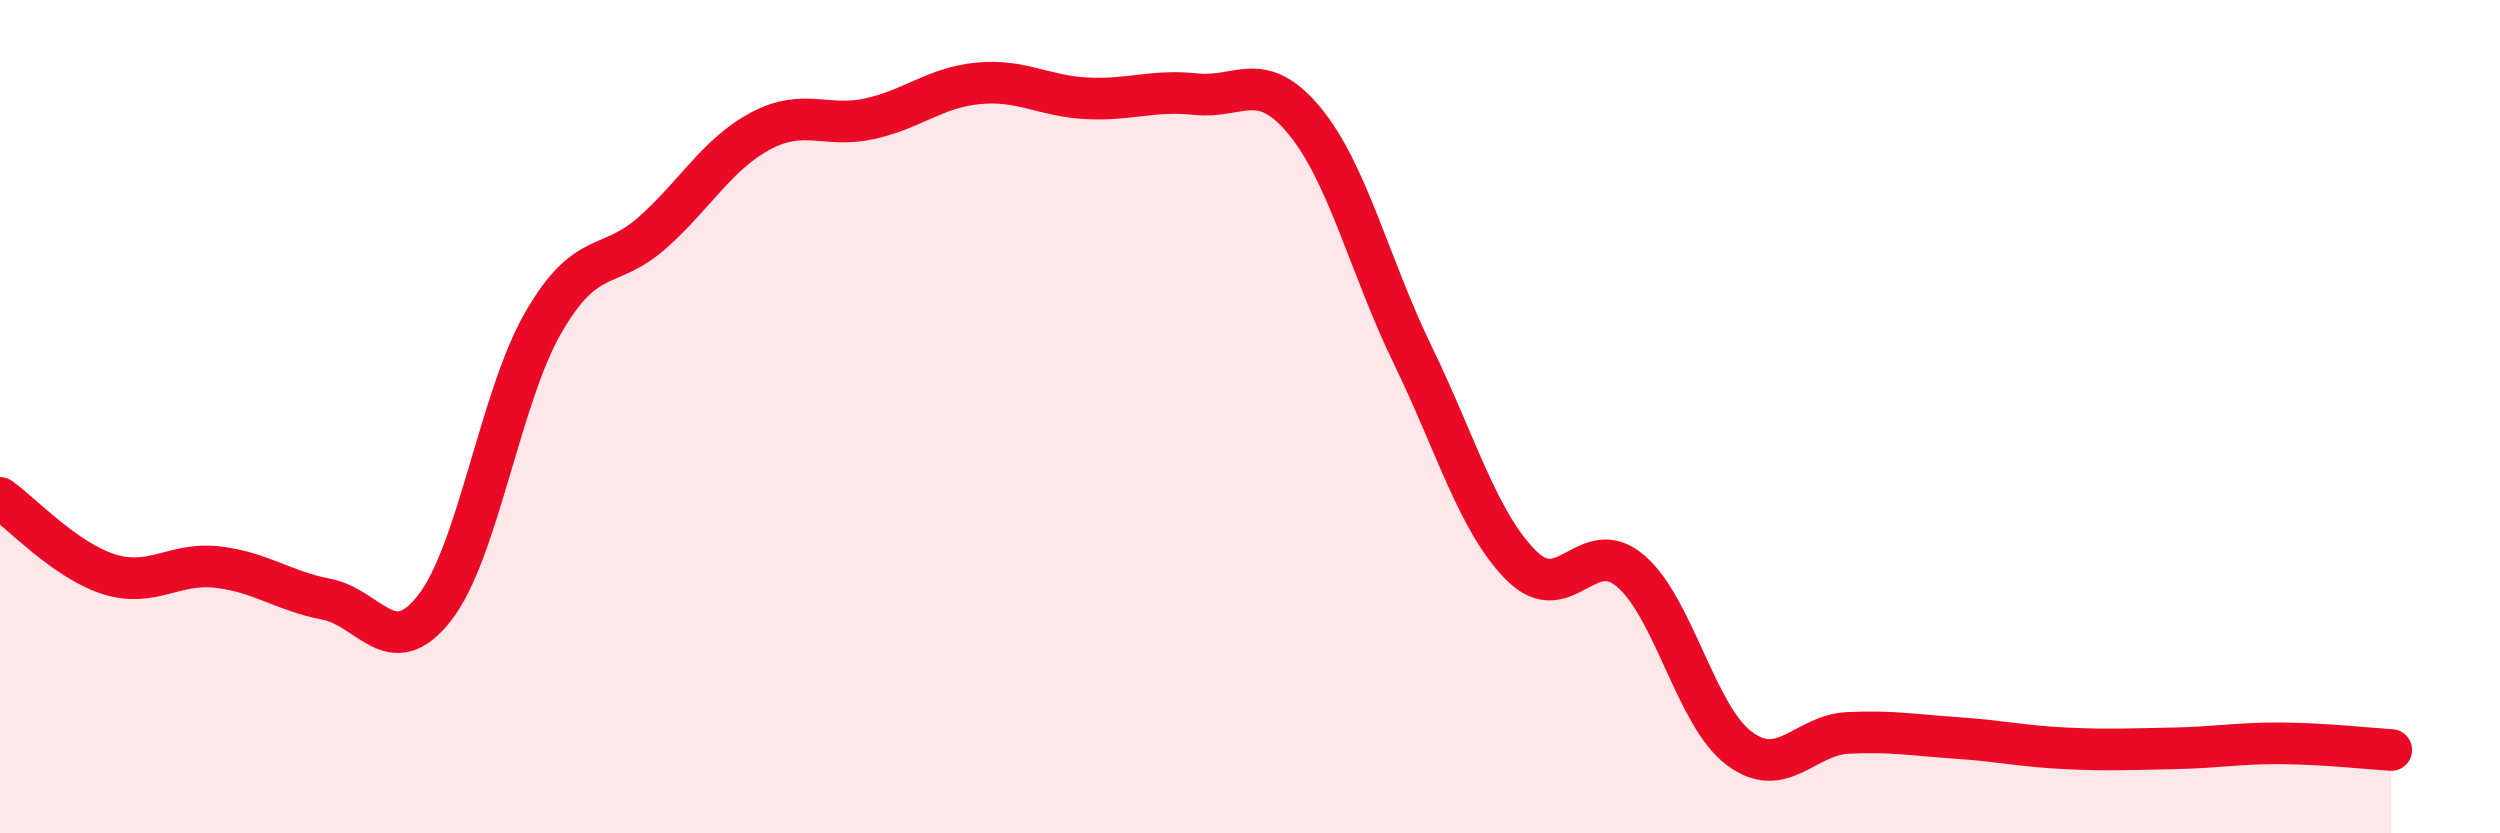
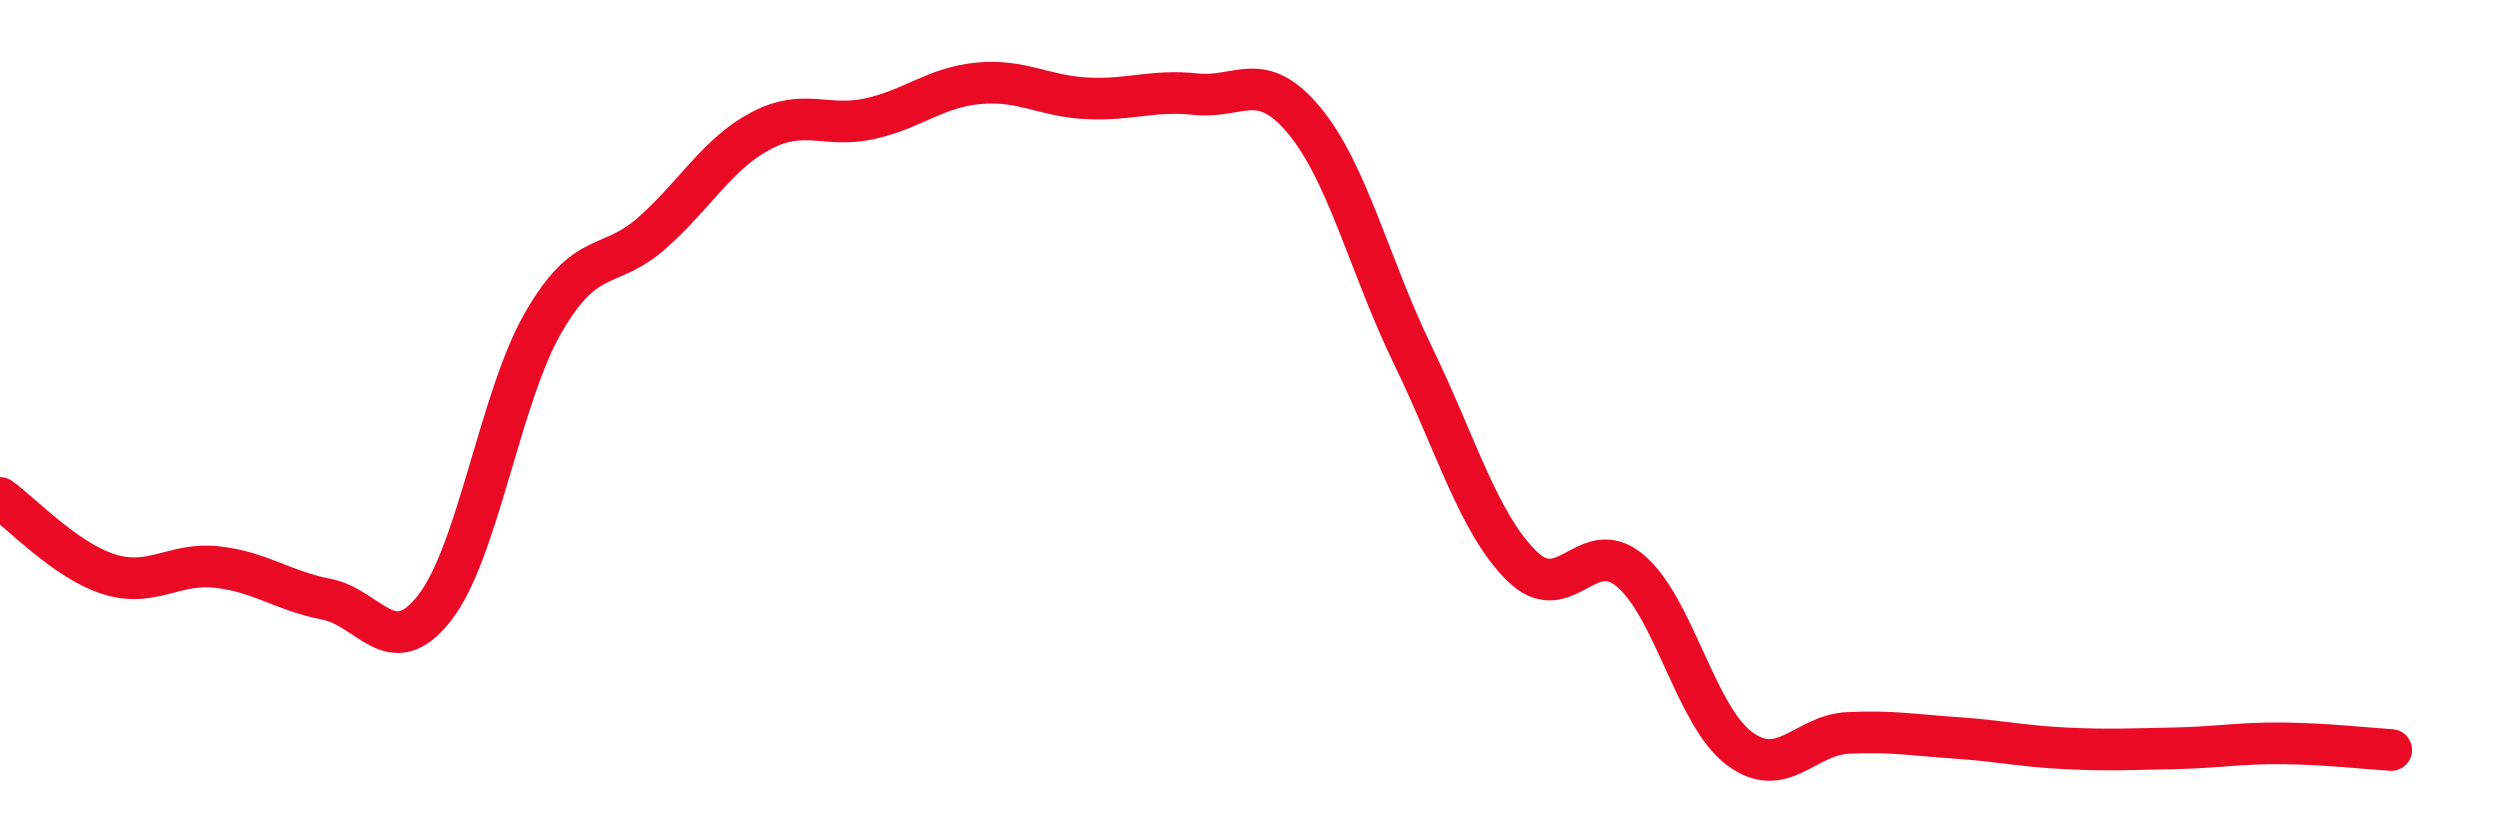
<svg xmlns="http://www.w3.org/2000/svg" width="60" height="20" viewBox="0 0 60 20">
-   <path d="M 0,11.95 C 0.52,12.32 1.57,13.45 2.61,13.78 C 3.65,14.11 4.18,13.49 5.22,13.61 C 6.26,13.73 6.79,14.18 7.83,14.38 C 8.87,14.58 9.39,15.92 10.43,14.59 C 11.47,13.26 12,9.54 13.04,7.74 C 14.08,5.94 14.61,6.51 15.65,5.59 C 16.69,4.67 17.22,3.69 18.26,3.14 C 19.3,2.59 19.83,3.08 20.87,2.85 C 21.91,2.62 22.44,2.1 23.48,2 C 24.52,1.9 25.05,2.31 26.09,2.36 C 27.13,2.41 27.66,2.15 28.7,2.26 C 29.74,2.37 30.26,1.64 31.3,2.89 C 32.34,4.14 32.87,6.39 33.91,8.53 C 34.95,10.67 35.48,12.55 36.52,13.58 C 37.56,14.61 38.09,12.82 39.13,13.7 C 40.17,14.58 40.7,17.18 41.74,17.96 C 42.78,18.74 43.31,17.64 44.35,17.59 C 45.39,17.54 45.92,17.64 46.96,17.71 C 48,17.78 48.53,17.91 49.57,17.96 C 50.61,18.01 51.13,17.98 52.17,17.96 C 53.21,17.94 53.74,17.83 54.78,17.84 C 55.82,17.85 56.87,17.97 57.39,18L57.39 20L0 20Z" fill="#EB0A25" opacity="0.1" stroke-linecap="round" stroke-linejoin="round" />
  <path d="M 0,11.95 C 0.52,12.32 1.57,13.45 2.61,13.78 C 3.65,14.11 4.18,13.49 5.22,13.61 C 6.26,13.73 6.79,14.18 7.83,14.38 C 8.87,14.58 9.39,15.92 10.43,14.59 C 11.47,13.26 12,9.54 13.04,7.74 C 14.08,5.94 14.61,6.51 15.65,5.59 C 16.69,4.67 17.22,3.69 18.26,3.14 C 19.3,2.59 19.83,3.08 20.87,2.85 C 21.91,2.62 22.44,2.1 23.48,2 C 24.52,1.9 25.05,2.31 26.09,2.36 C 27.13,2.41 27.66,2.15 28.7,2.26 C 29.74,2.37 30.26,1.64 31.3,2.89 C 32.34,4.14 32.87,6.39 33.91,8.53 C 34.95,10.67 35.48,12.55 36.52,13.58 C 37.56,14.61 38.09,12.82 39.13,13.7 C 40.17,14.58 40.7,17.18 41.74,17.96 C 42.78,18.74 43.31,17.64 44.35,17.59 C 45.39,17.54 45.92,17.64 46.96,17.71 C 48,17.78 48.53,17.91 49.57,17.96 C 50.61,18.01 51.13,17.98 52.17,17.96 C 53.21,17.94 53.74,17.83 54.78,17.84 C 55.82,17.85 56.87,17.97 57.39,18" stroke="#EB0A25" stroke-width="1" fill="none" stroke-linecap="round" stroke-linejoin="round" />
</svg>